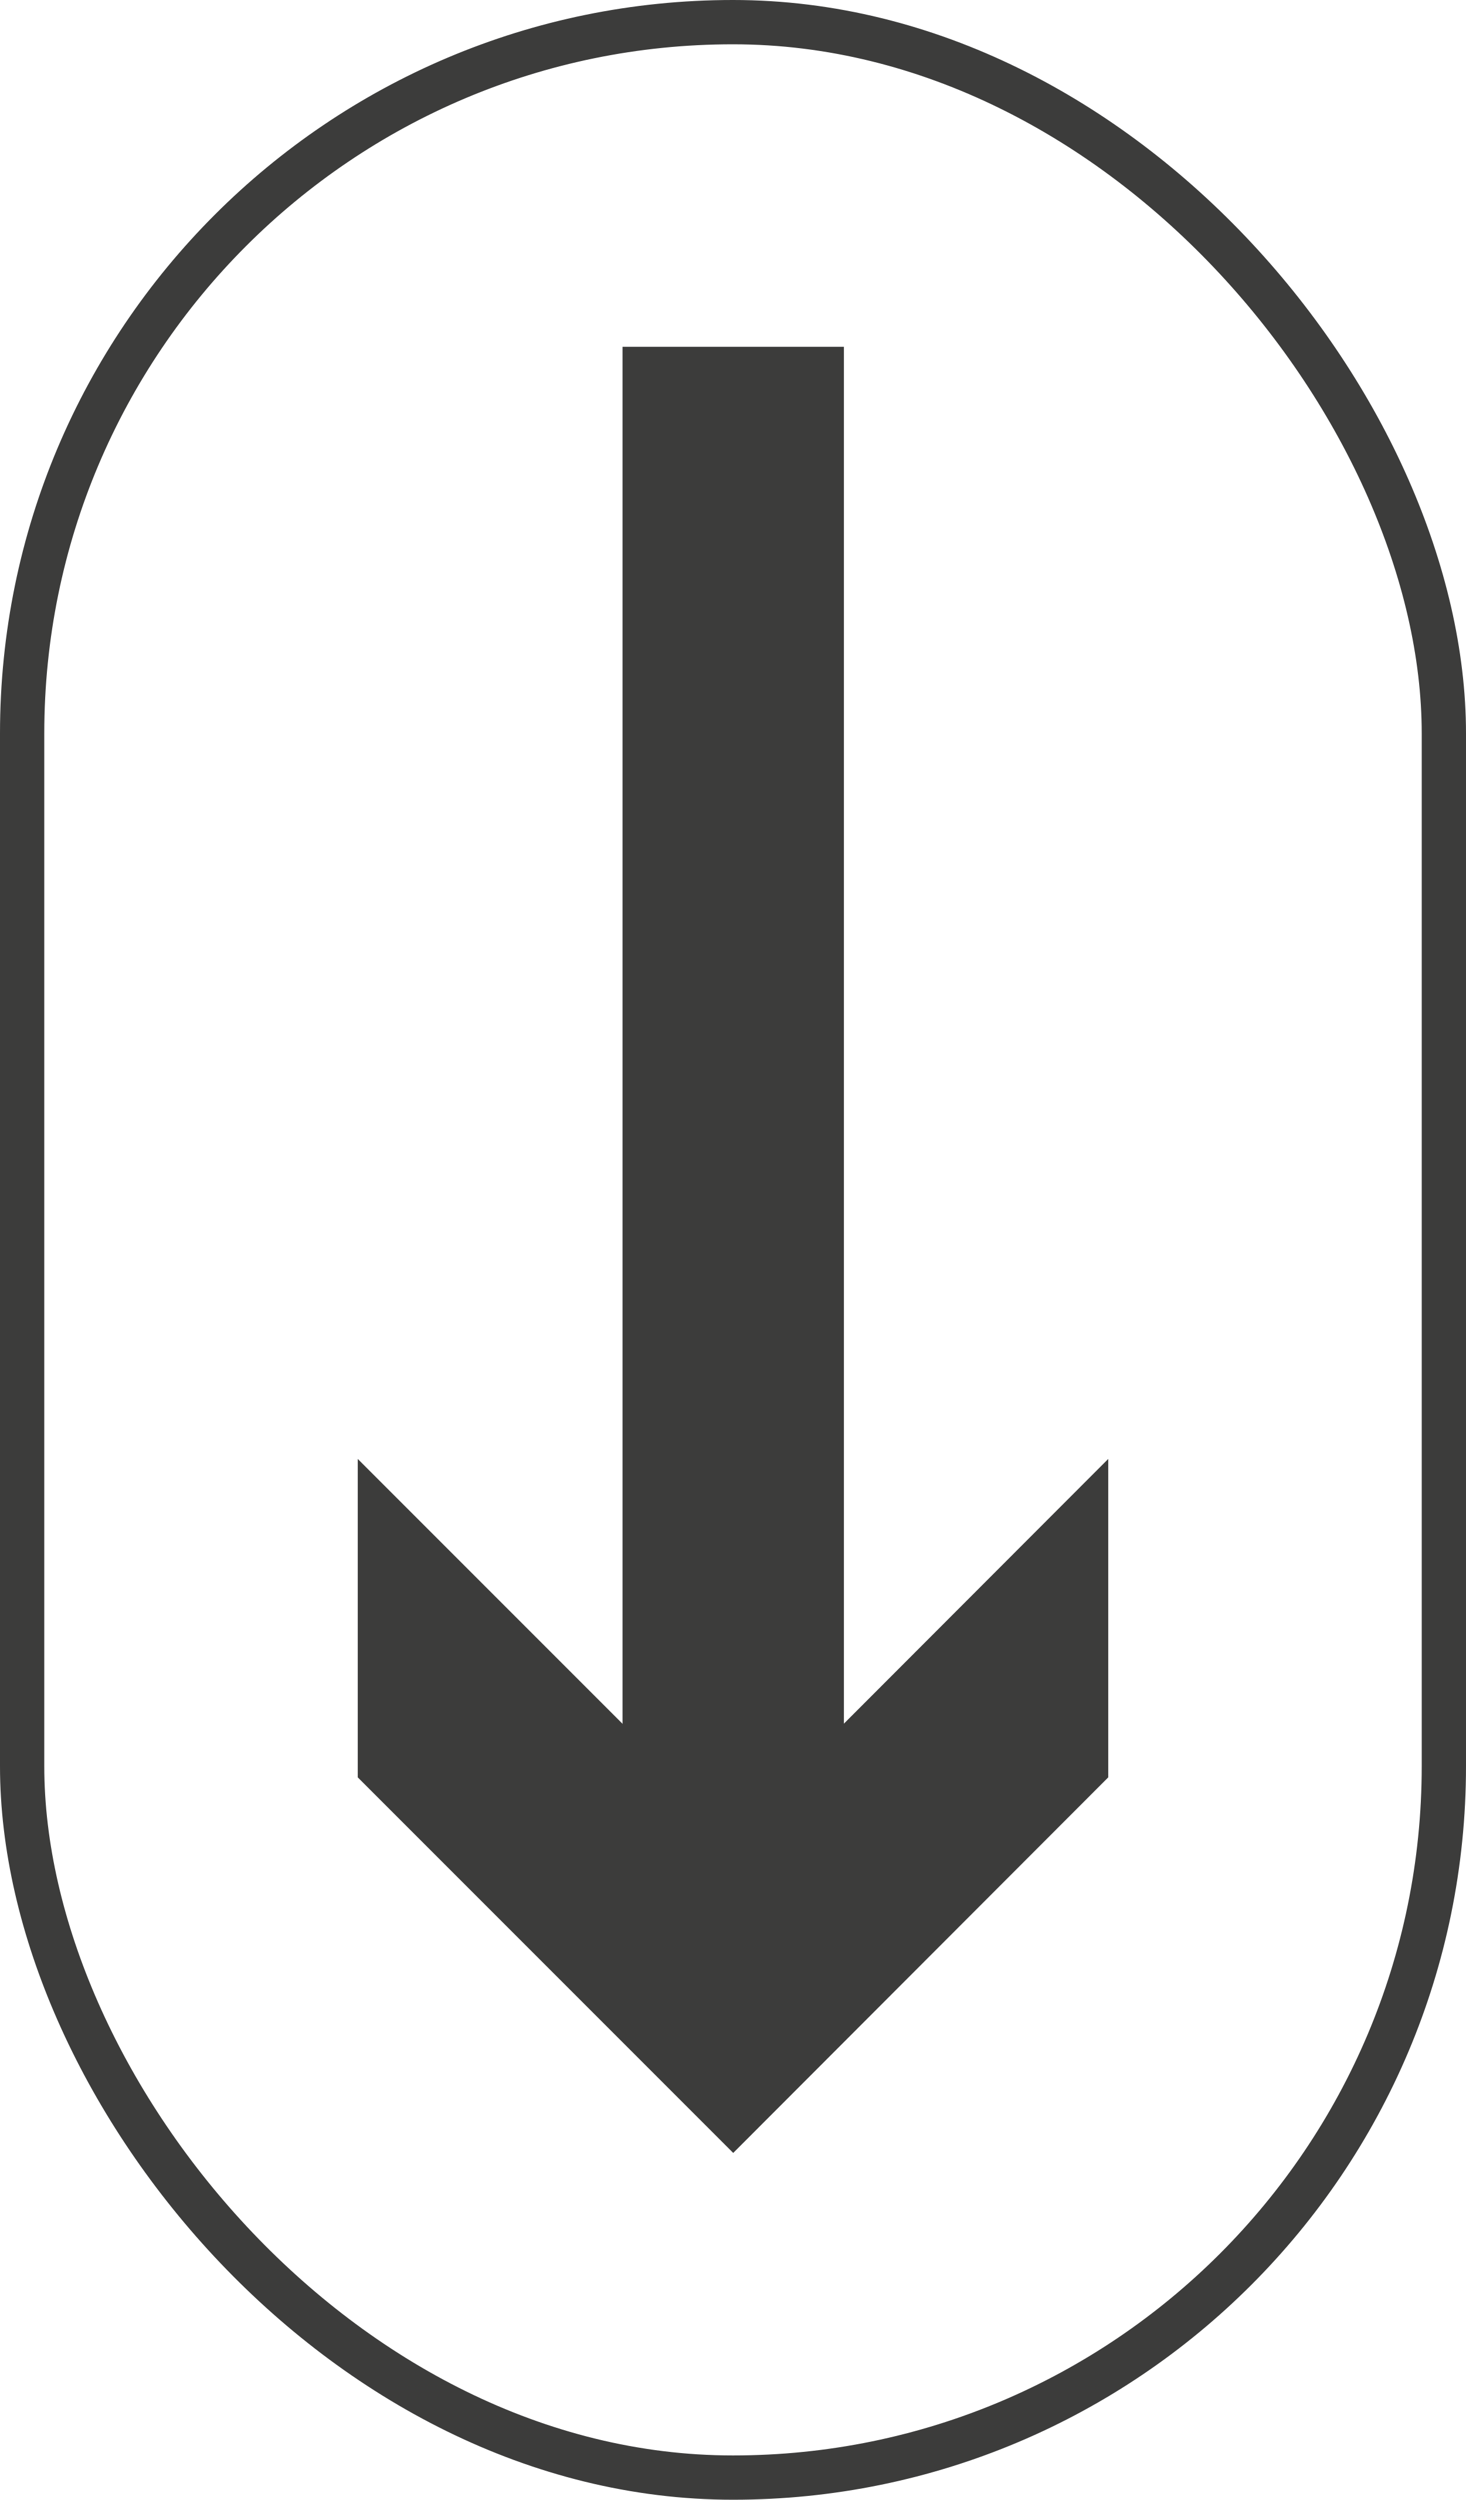
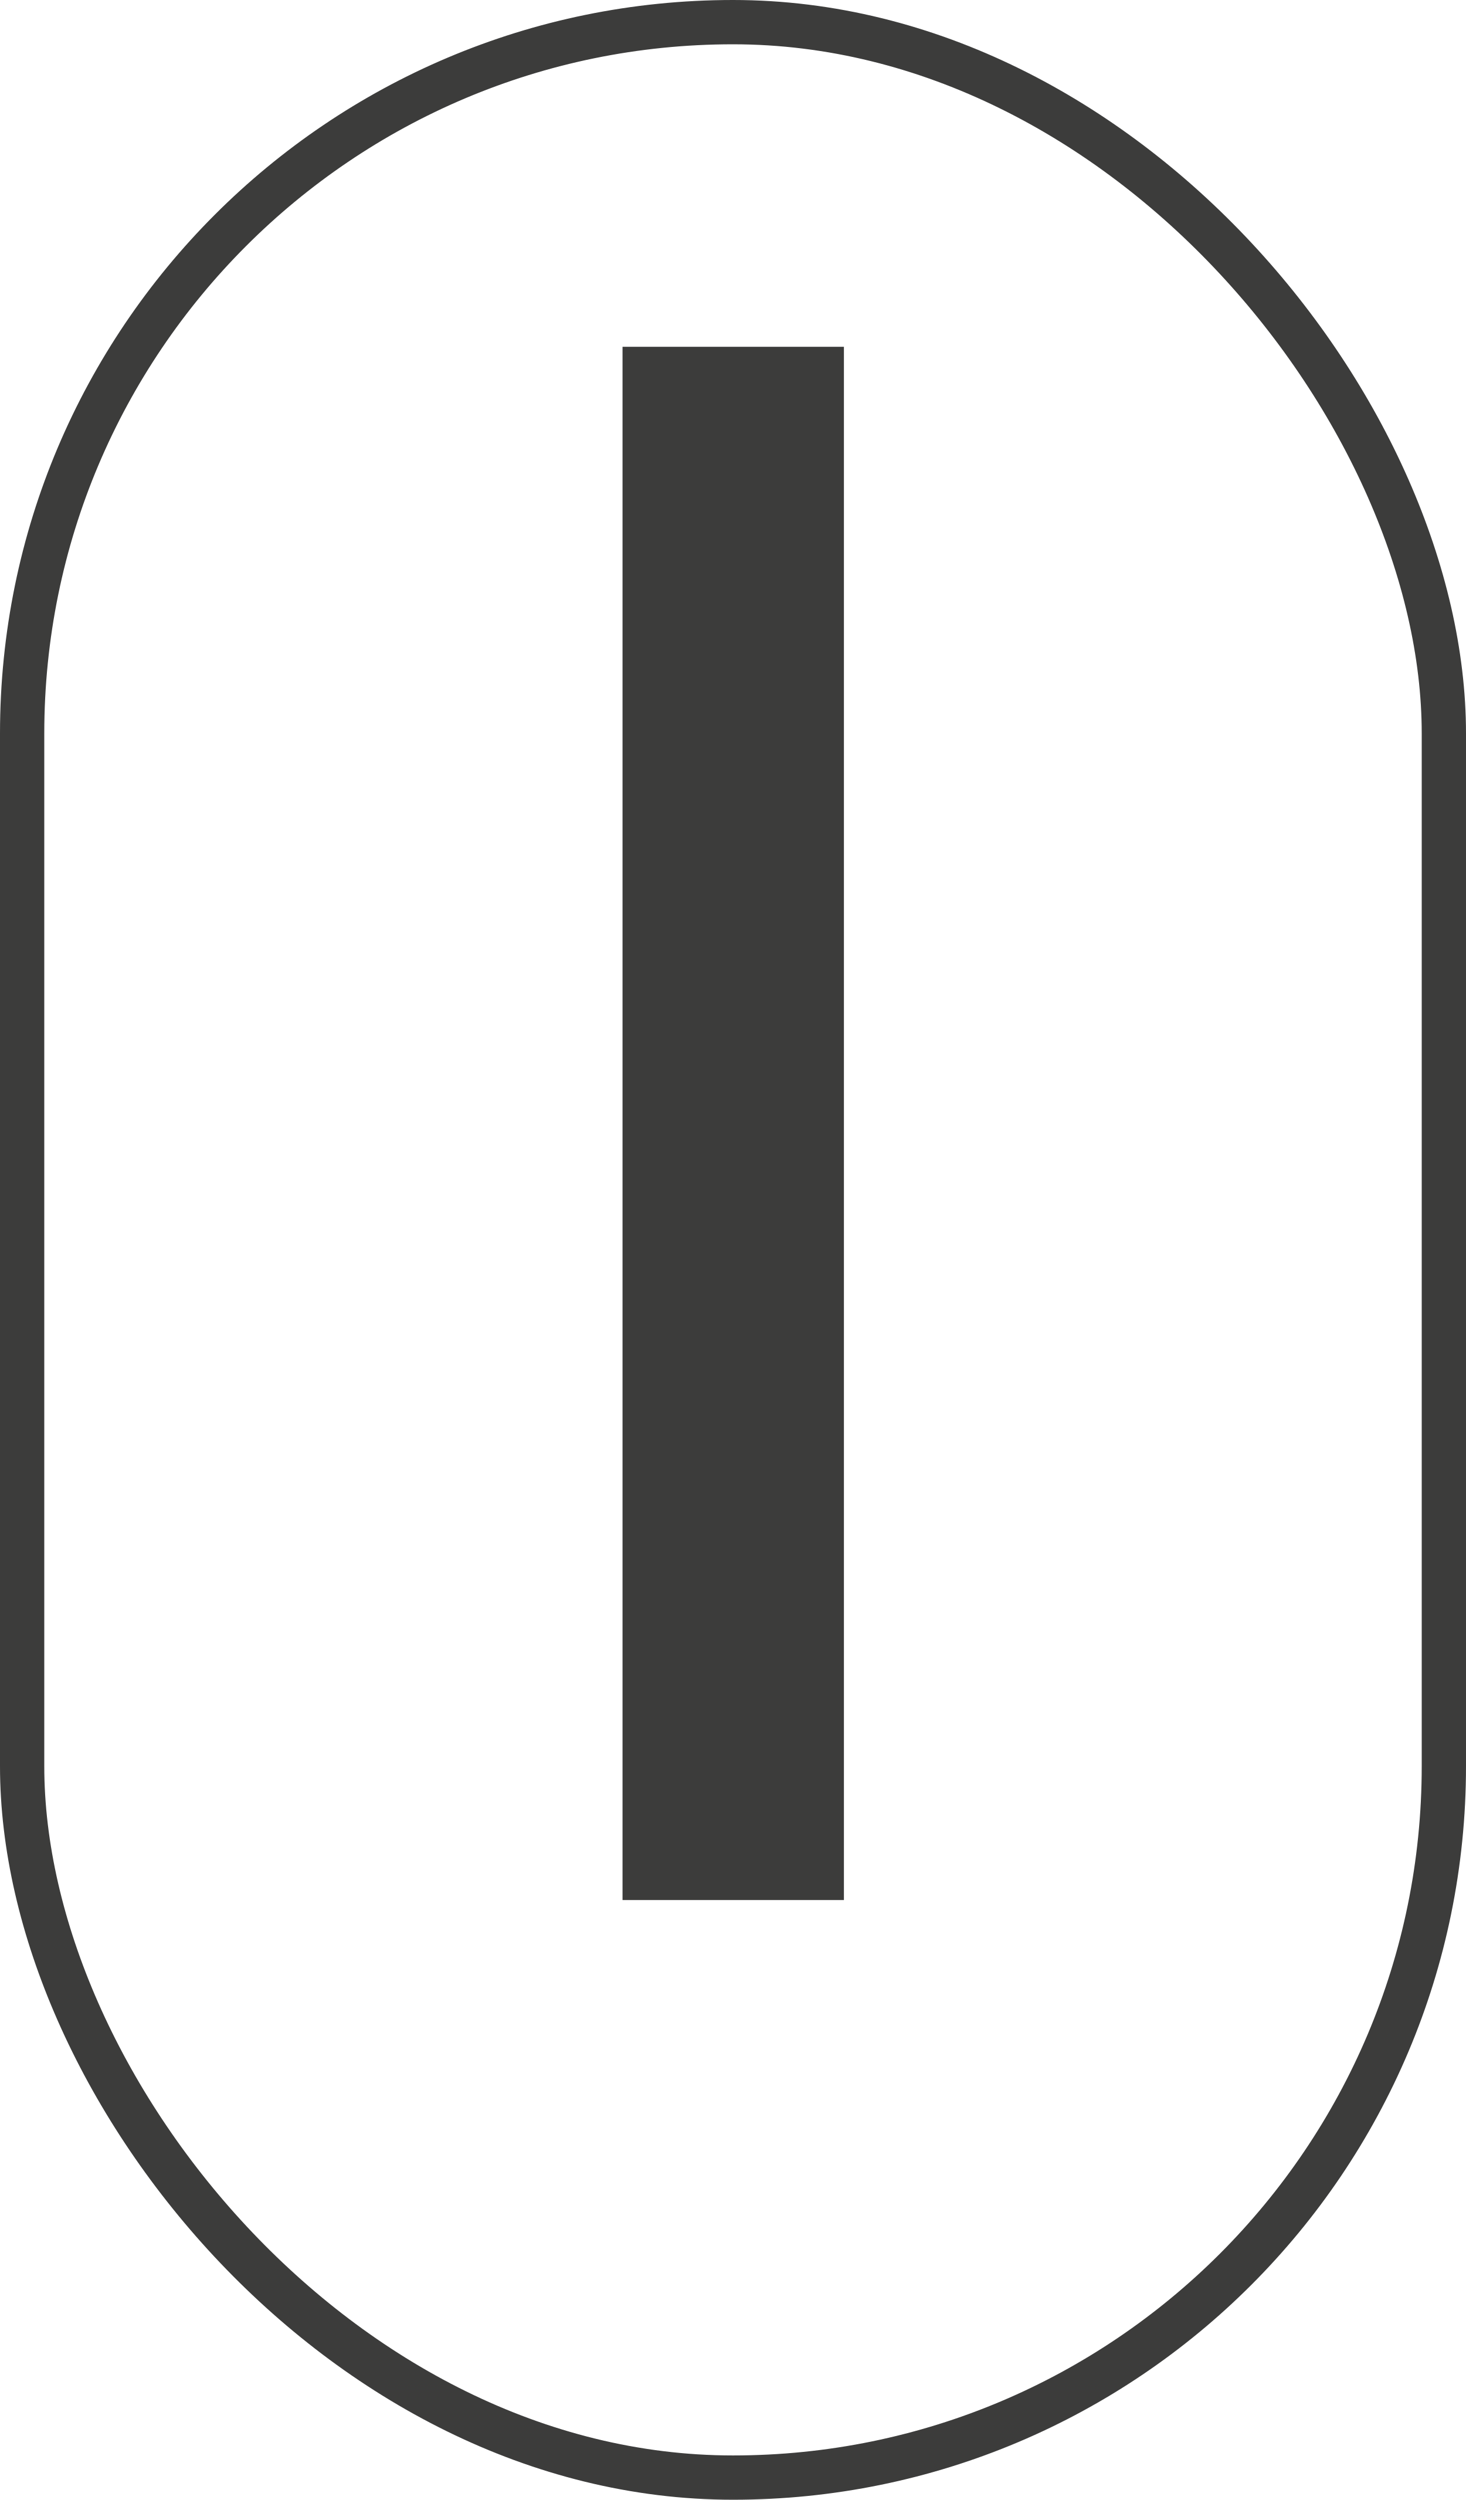
<svg xmlns="http://www.w3.org/2000/svg" id="Capa_2" data-name="Capa 2" viewBox="0 0 33.11 56.44">
  <defs>
    <style>
      .cls-1 {
        stroke-width: 5px;
      }

      .cls-1, .cls-2 {
        fill: none;
        stroke: #3c3c3b;
        stroke-miterlimit: 10;
      }

      .cls-3 {
        fill: #3c3c3b;
      }
    </style>
  </defs>
  <g id="Capa_1-2" data-name="Capa 1">
    <g>
      <line class="cls-1" x1="16.56" y1="7.83" x2="16.56" y2="42.9" />
-       <polygon class="cls-3" points="8.08 32.94 16.56 41.42 25.03 32.94 25.03 40.13 16.56 48.61 8.08 40.13 8.08 32.94" />
    </g>
    <rect class="cls-2" x=".5" y=".5" width="32.11" height="55.44" rx="16.06" ry="16.06" />
  </g>
</svg>